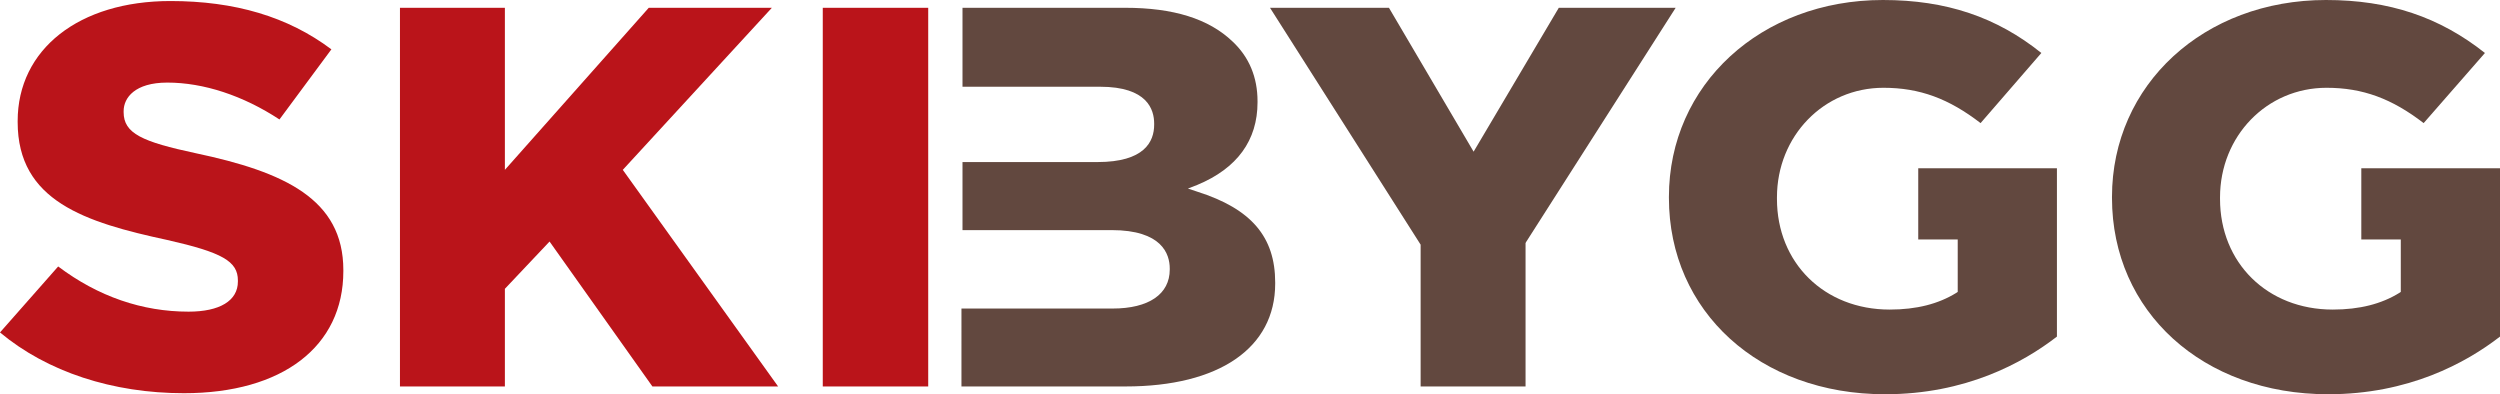
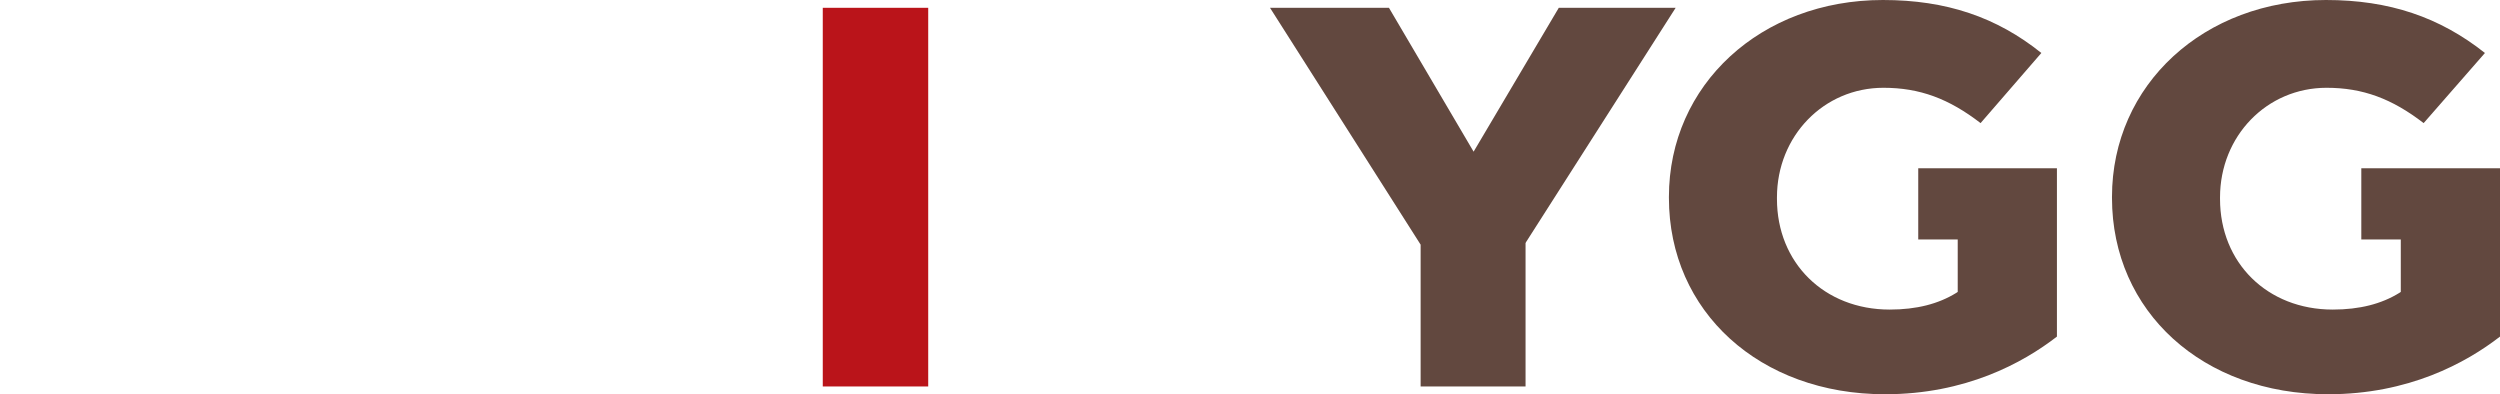
<svg xmlns="http://www.w3.org/2000/svg" version="1.1" id="Layer_1" x="0px" y="0px" viewBox="0 0 481.3 75.9" enable-background="new 0 0 481.3 75.9" xml:space="preserve">
  <g>
-     <path fill="#BA141A" d="M0,64c9.1,7.6,21.7,11.7,35.4,11.7c19,0,30.7-9,30.7-23.5v-0.2c0-13.7-11.4-18.9-28.4-22.5   c-10.3-2.2-13.9-3.8-13.9-7.9v-0.2c0-2.6,2.2-5.5,8.4-5.5c7,0,14.6,2.5,21.6,7.1l10-13.5c-8.4-6.3-18.6-9.3-31-9.3   C15.2,0.2,3.4,9.5,3.4,23.3v0.2c0,15.2,13,19.3,28.8,22.7c10.6,2.4,13.6,4.1,13.6,7.8v0.2c0,3.7-3.5,5.8-9.5,5.8   c-8.9,0-17.4-2.9-25.1-8.7L0,64z" />
-     <path fill="#BA141A" d="M125.6,74.4h24.2l-29.9-41.7l28.7-31.2h-23.7L97.2,32.7V1.5H77v72.9h20.2V55.6l8.6-9.1L125.6,74.4z" />
    <path fill="#BA141A" d="M158.4,74.4h20.3V1.5h-20.3V74.4z" />
  </g>
  <g>
    <path fill="#62483F" d="M273.4,74.4h20.3V46.8l0.1-0.2l28.8-45.1h-22.5l-16.4,27.7L267.4,1.5h-22.9l29,45.6V74.4z" />
    <path fill="#62483F" d="M362.5,0c-23.5,0-41.2,16.3-41.2,37.9v0.2c0,21.9,17.5,37.8,41.6,37.8c15.5,0,26.5-6,33.1-11.1V32.4h-26.7   v13.7h7.6v10.1l-0.3,0.2c-3.4,2.1-7.6,3.2-12.8,3.2c-12.6,0-21.7-9-21.7-21.3V38c0-11.8,9-21.1,20.5-21.1c7,0,12.6,2.1,18.7,6.8   L393,10.2C384.4,3.3,374.7,0,362.5,0z" />
    <path fill="#62483F" d="M447.8,0c-23.5,0-41.2,16.3-41.2,37.9v0.2c0,21.9,17.5,37.8,41.6,37.8c15.5,0,26.5-6,33.1-11.1V32.4h-26.7   v13.7h7.6v10.1l-0.3,0.2c-3.4,2.1-7.6,3.2-12.8,3.2c-12.6,0-21.7-9-21.7-21.3V38c0-11.8,9-21.1,20.5-21.1c7,0,12.6,2.1,18.7,6.8   l11.8-13.5C469.7,3.3,460,0,447.8,0z" />
-     <path fill="#62483F" d="M185.1,74.4h31.6c18,0,28.8-7.4,28.8-19.8v-0.2c0-8.8-4.6-14.2-15-17.5l-1.8-0.6l1.8-0.7   c7.7-3.2,11.6-8.6,11.6-15.9v-0.2c0-4.6-1.6-8.5-4.8-11.5c-4.6-4.4-11.4-6.5-20.7-6.5h-31.3v15.2h26.5c9.1,0,10.4,4.4,10.4,7.1v0.2   c0,3.3-1.9,7.2-10.9,7.2h-26v13.1H214c9.7,0,11.2,4.6,11.2,7.4v0.2c0,4.7-4,7.5-11,7.5h-29.1V74.4z" />
  </g>
</svg>